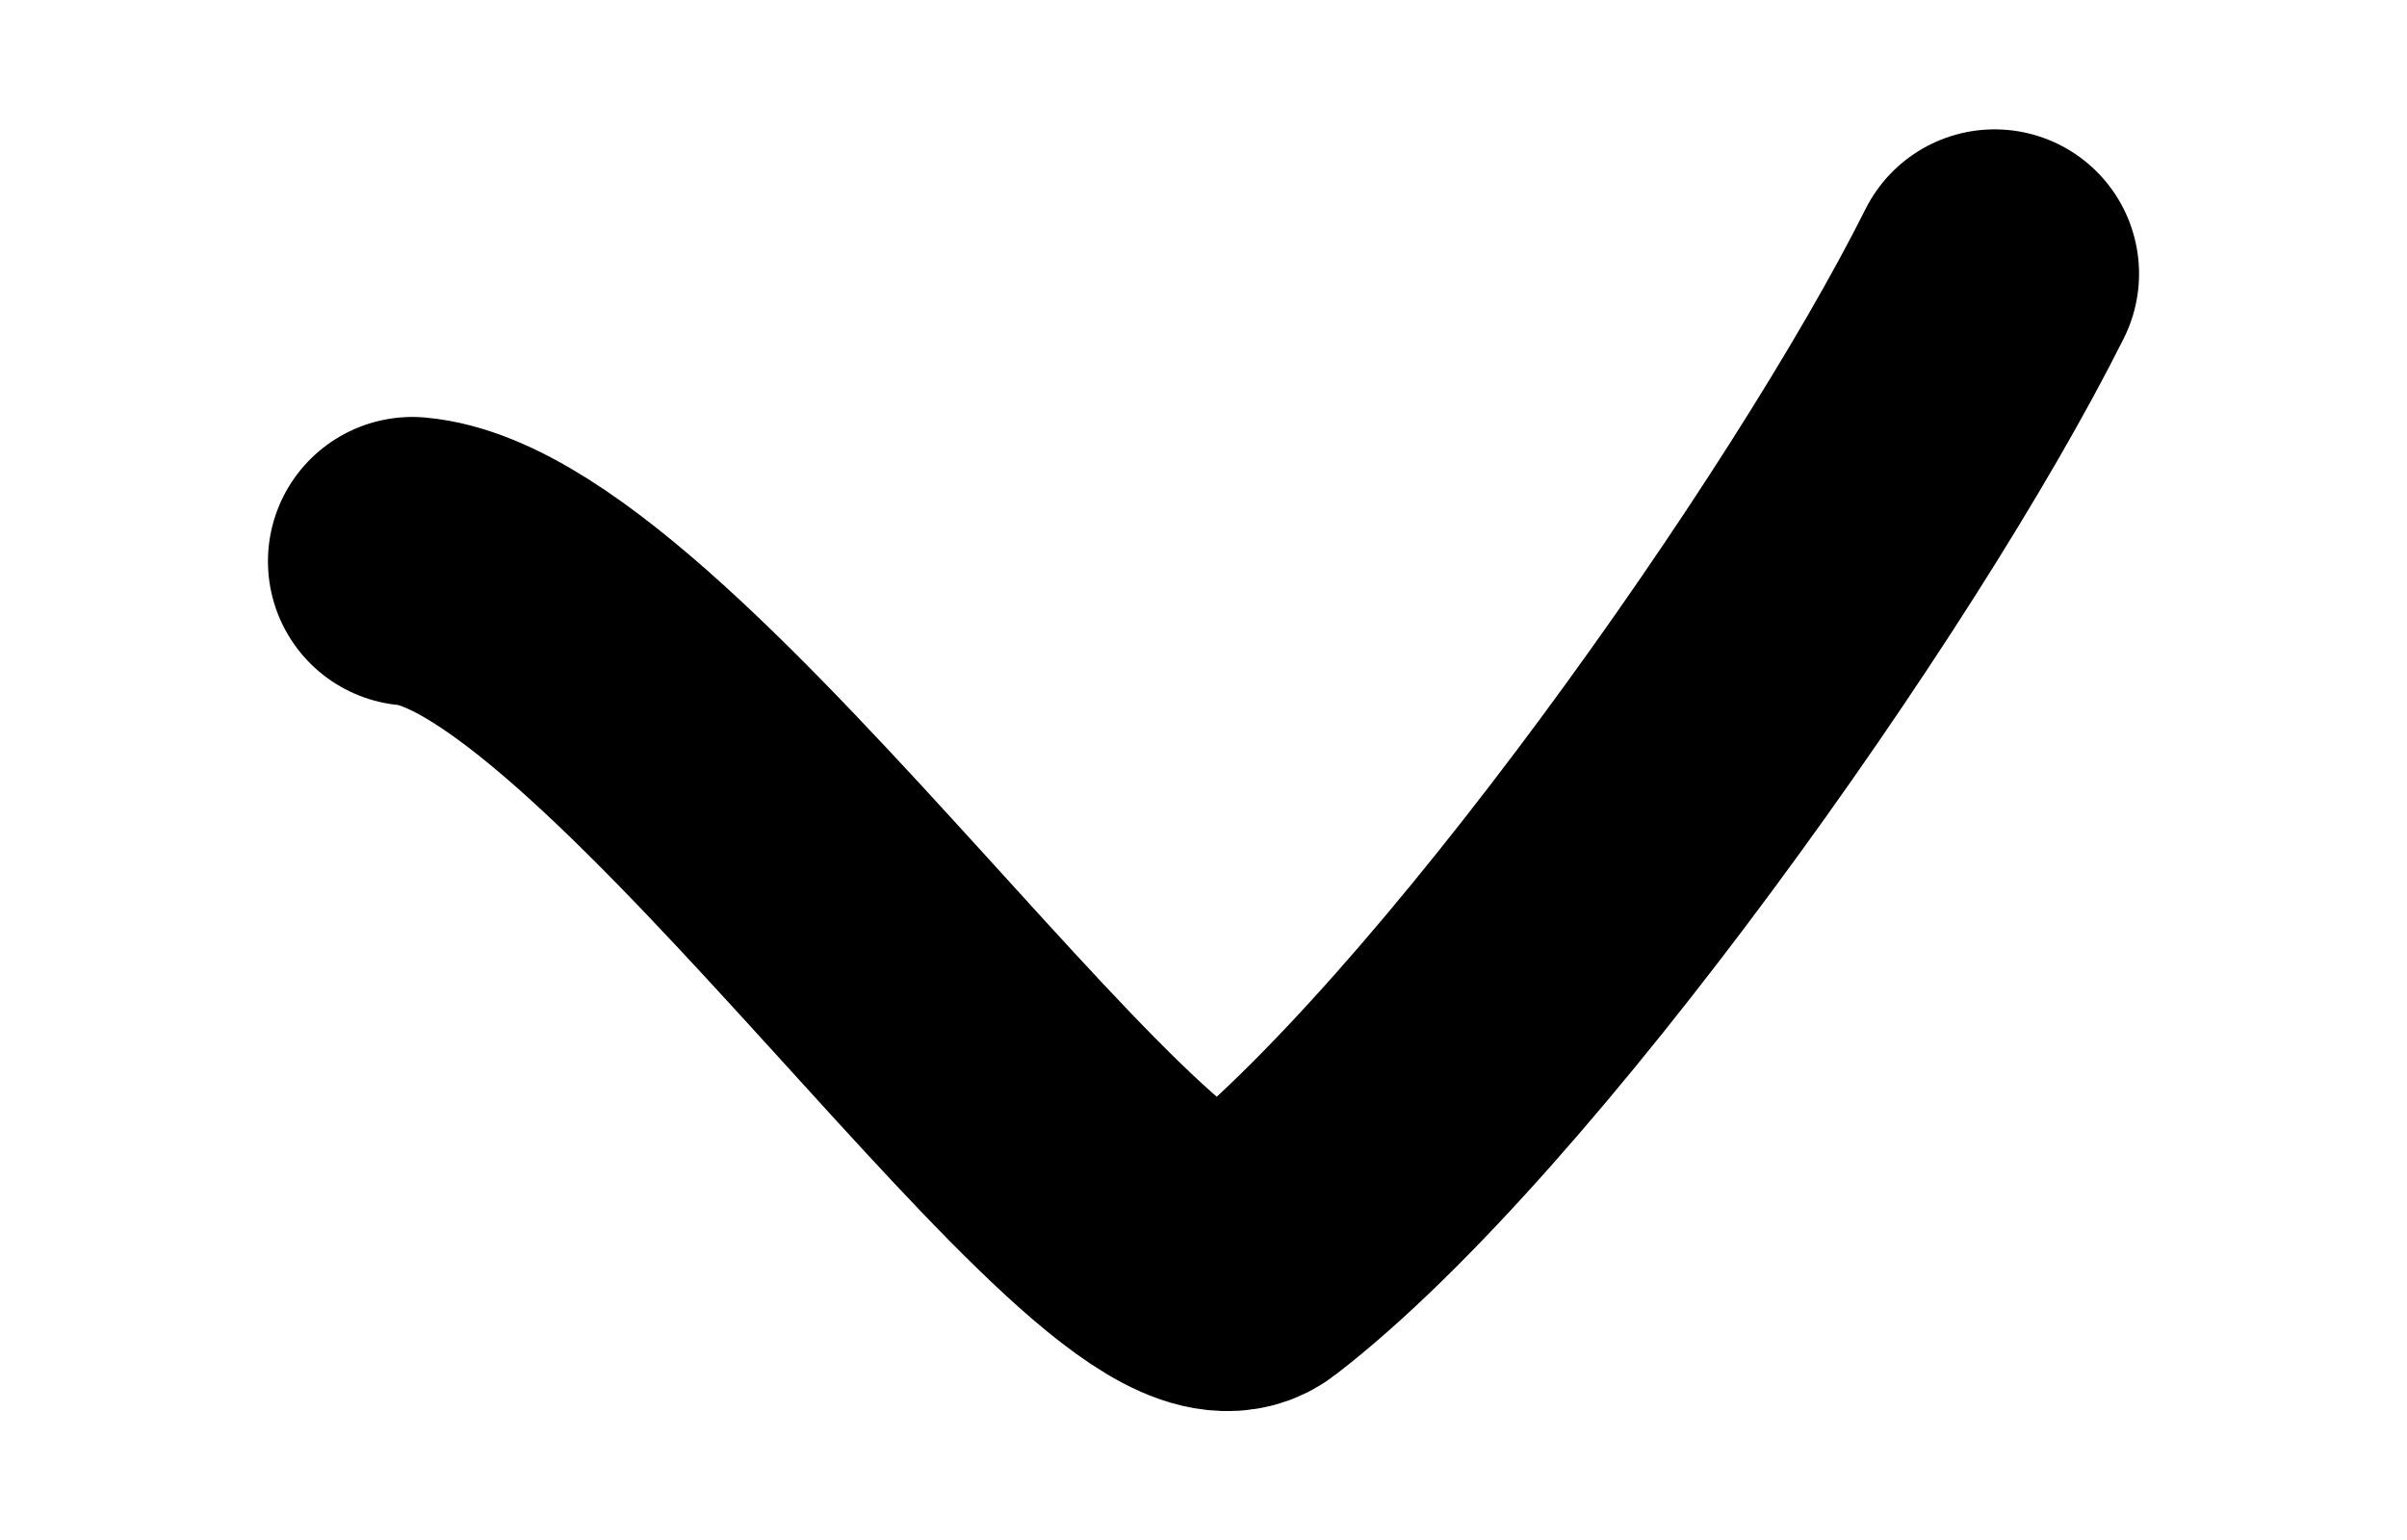
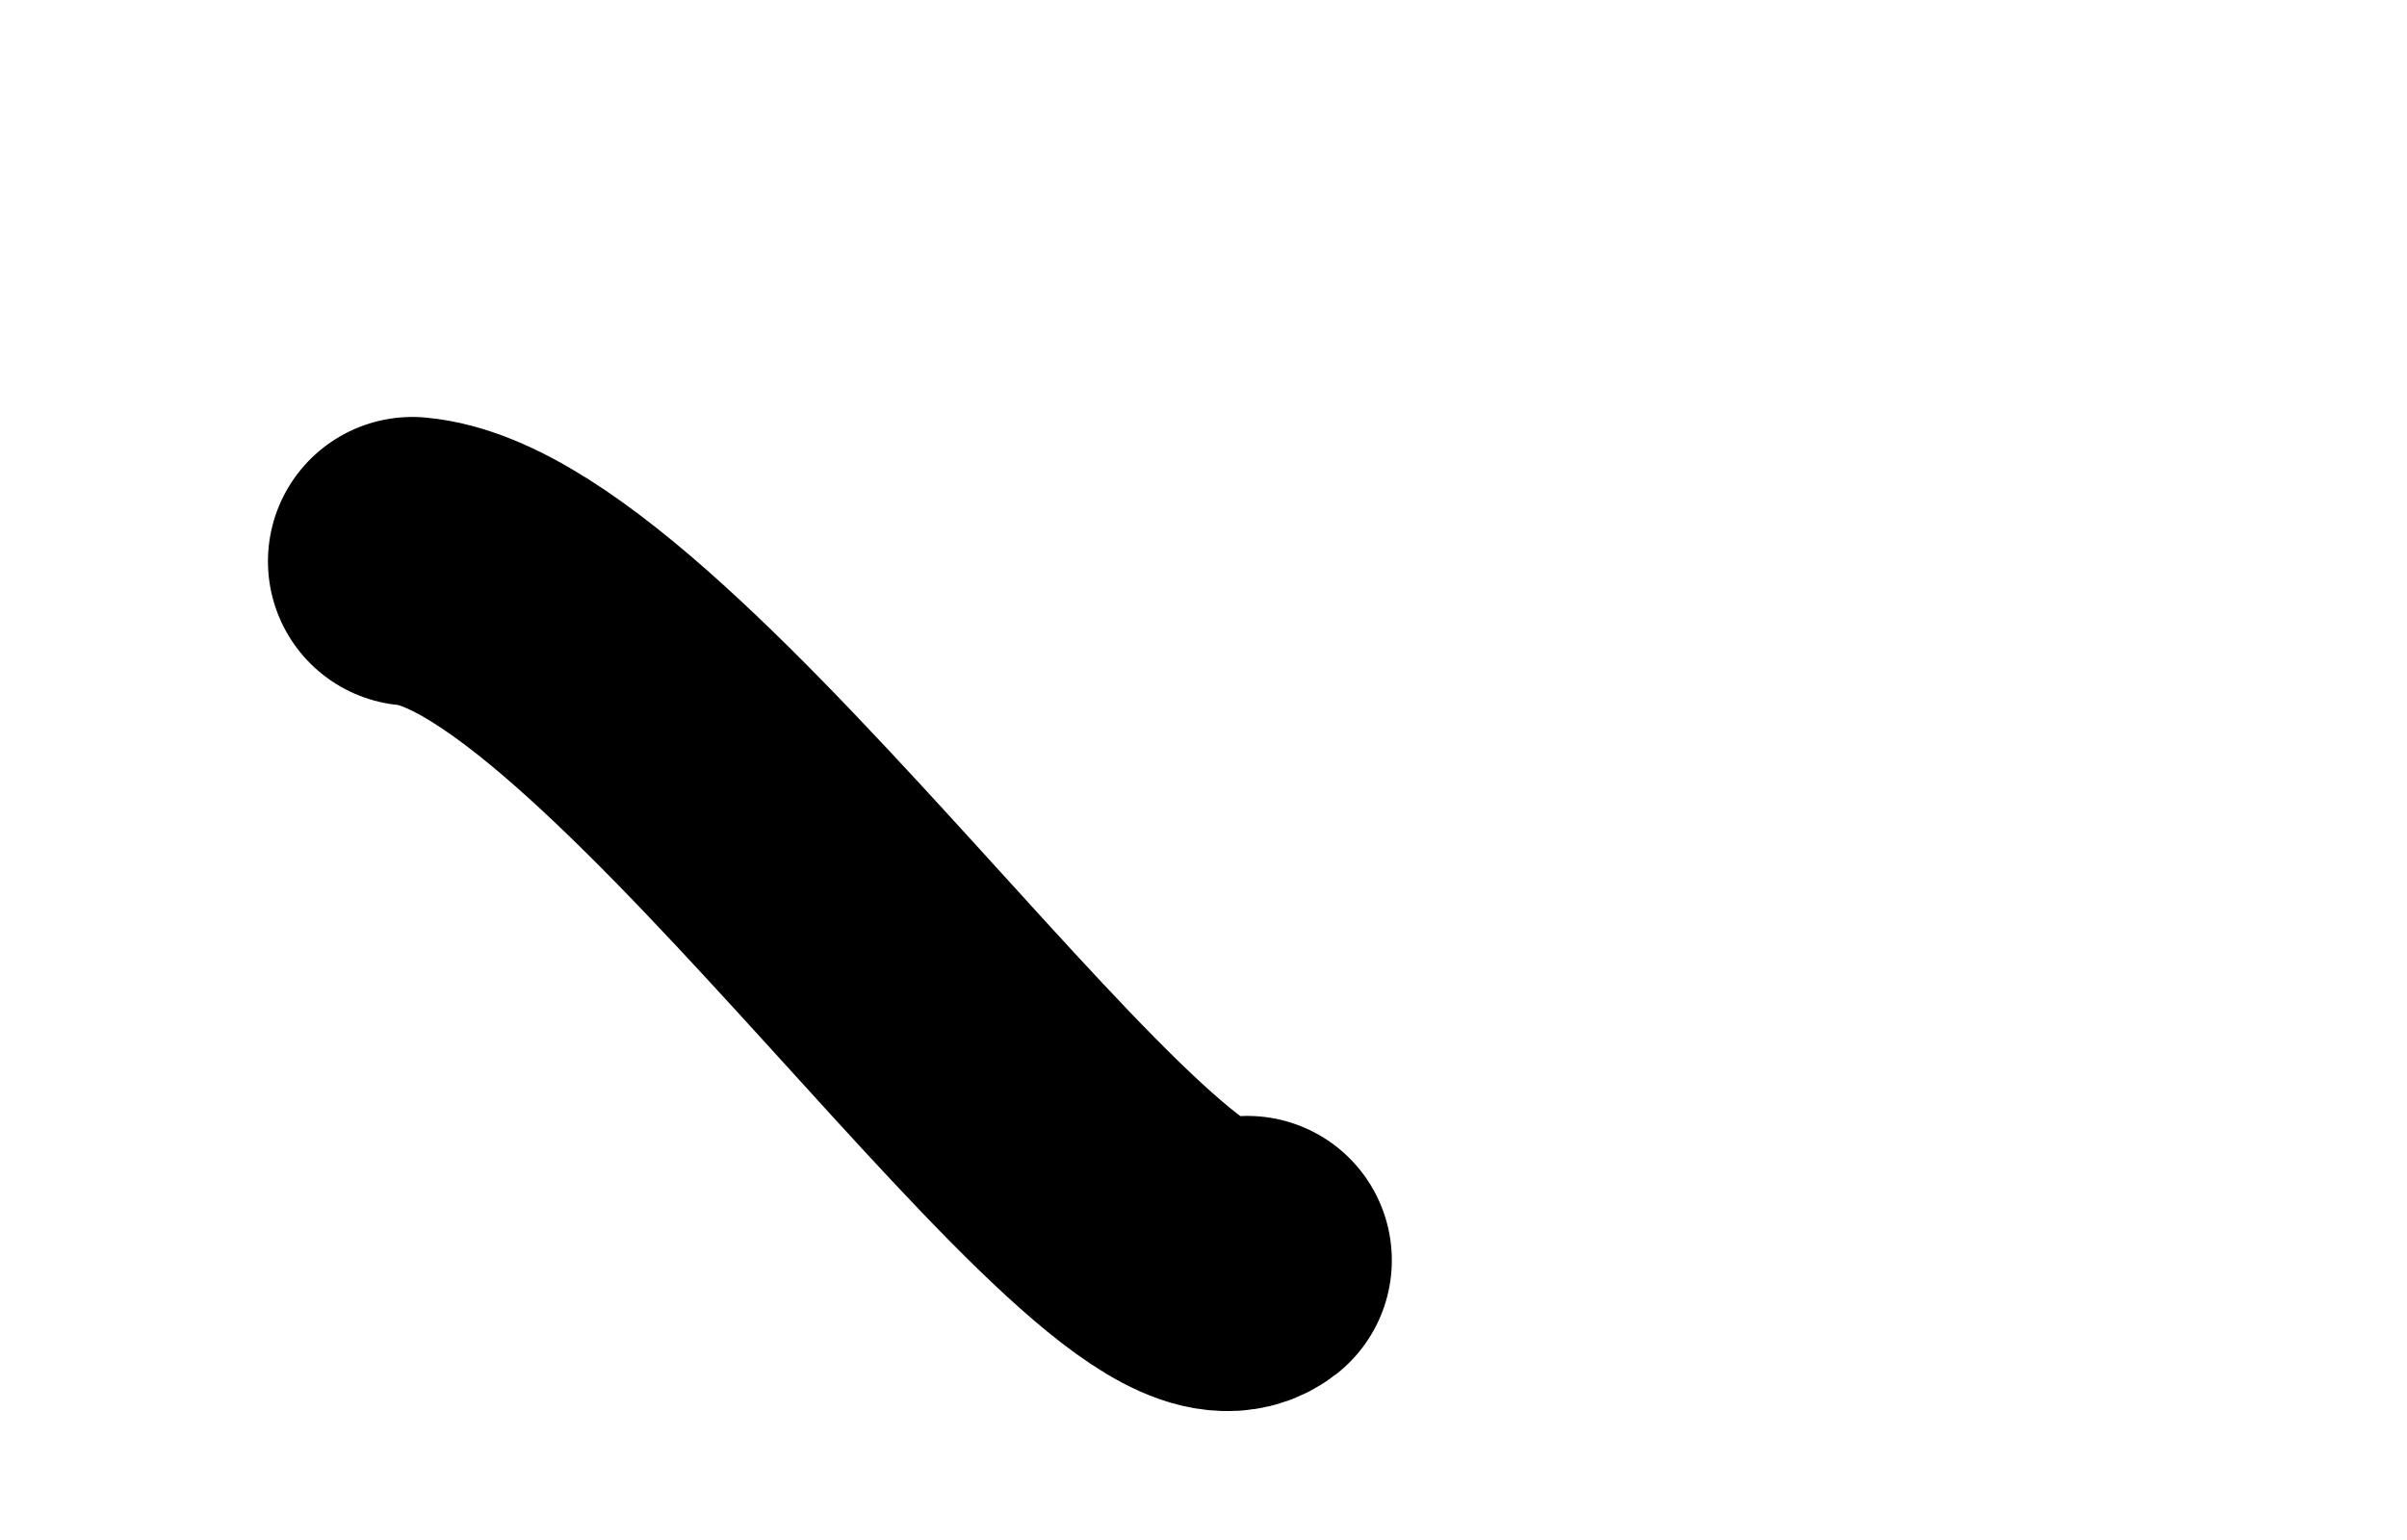
<svg xmlns="http://www.w3.org/2000/svg" width="25" height="16" viewBox="0 0 25 16" fill="none">
-   <path d="M4.283 5.832C6.7 6.051 11.826 13.964 12.956 13.094C15.399 11.216 19.265 5.747 20.717 2.844" stroke="black" stroke-width="3" stroke-linecap="round" />
+   <path d="M4.283 5.832C6.7 6.051 11.826 13.964 12.956 13.094" stroke="black" stroke-width="3" stroke-linecap="round" />
</svg>